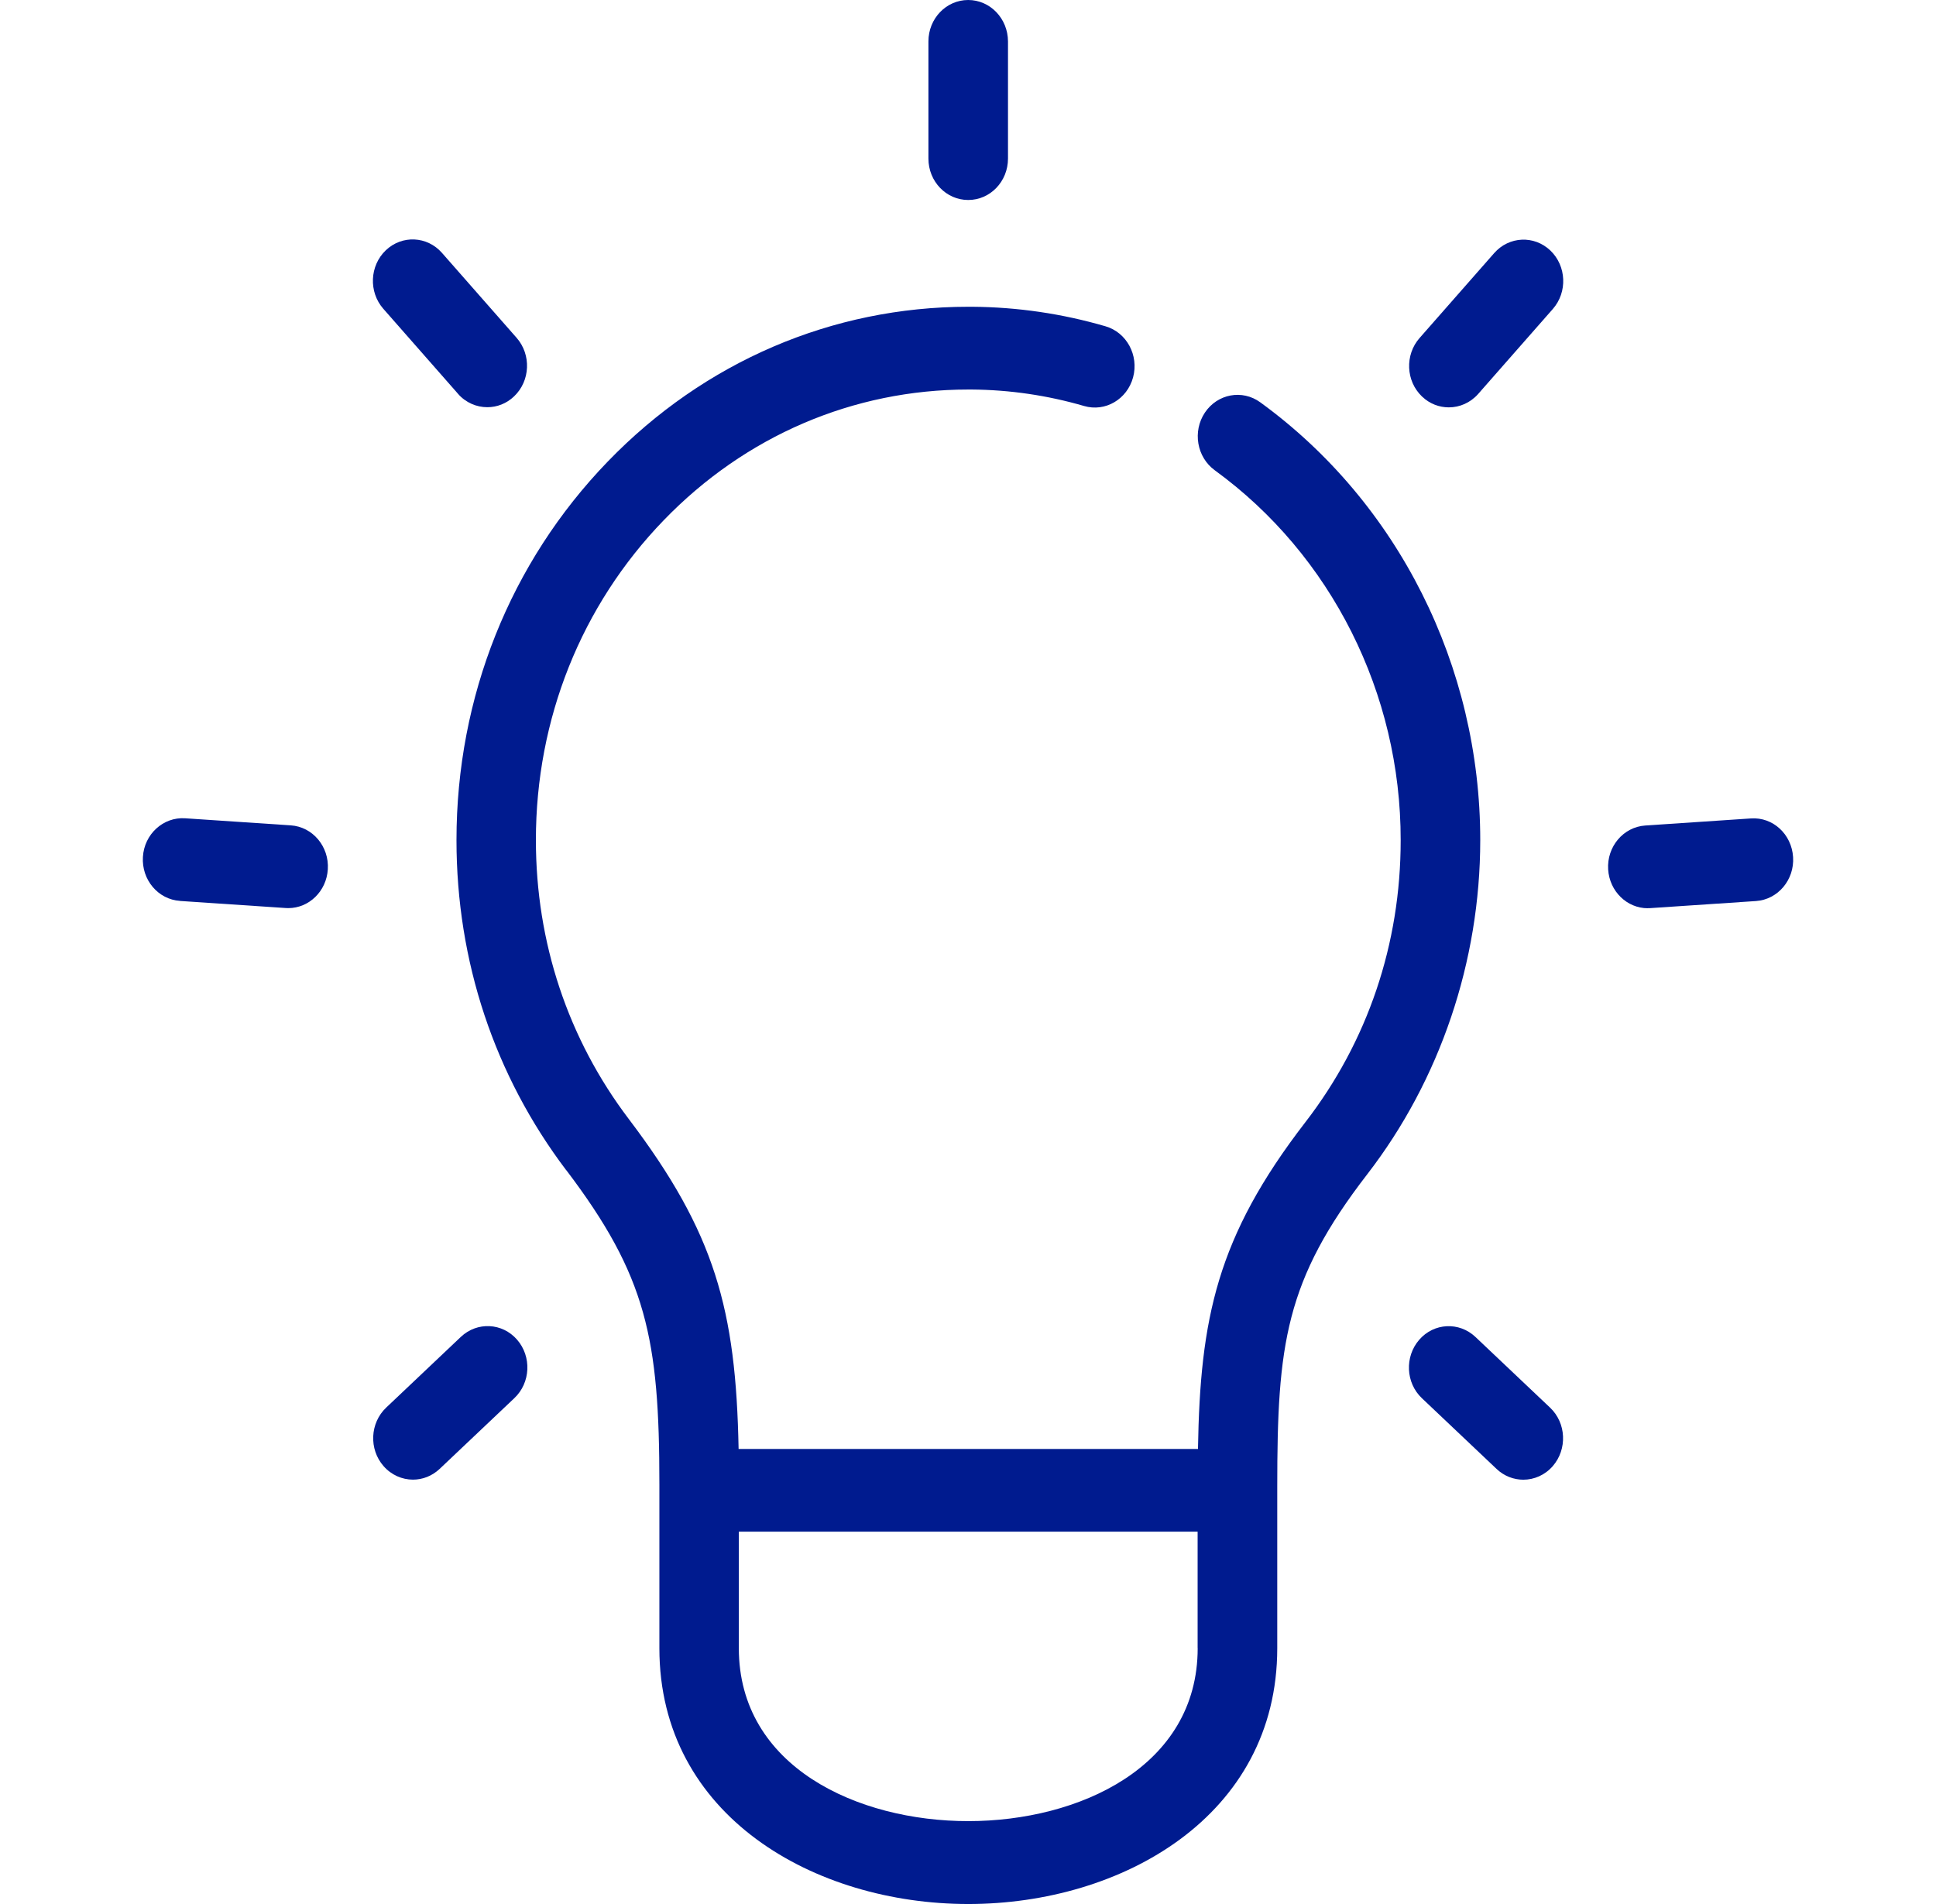
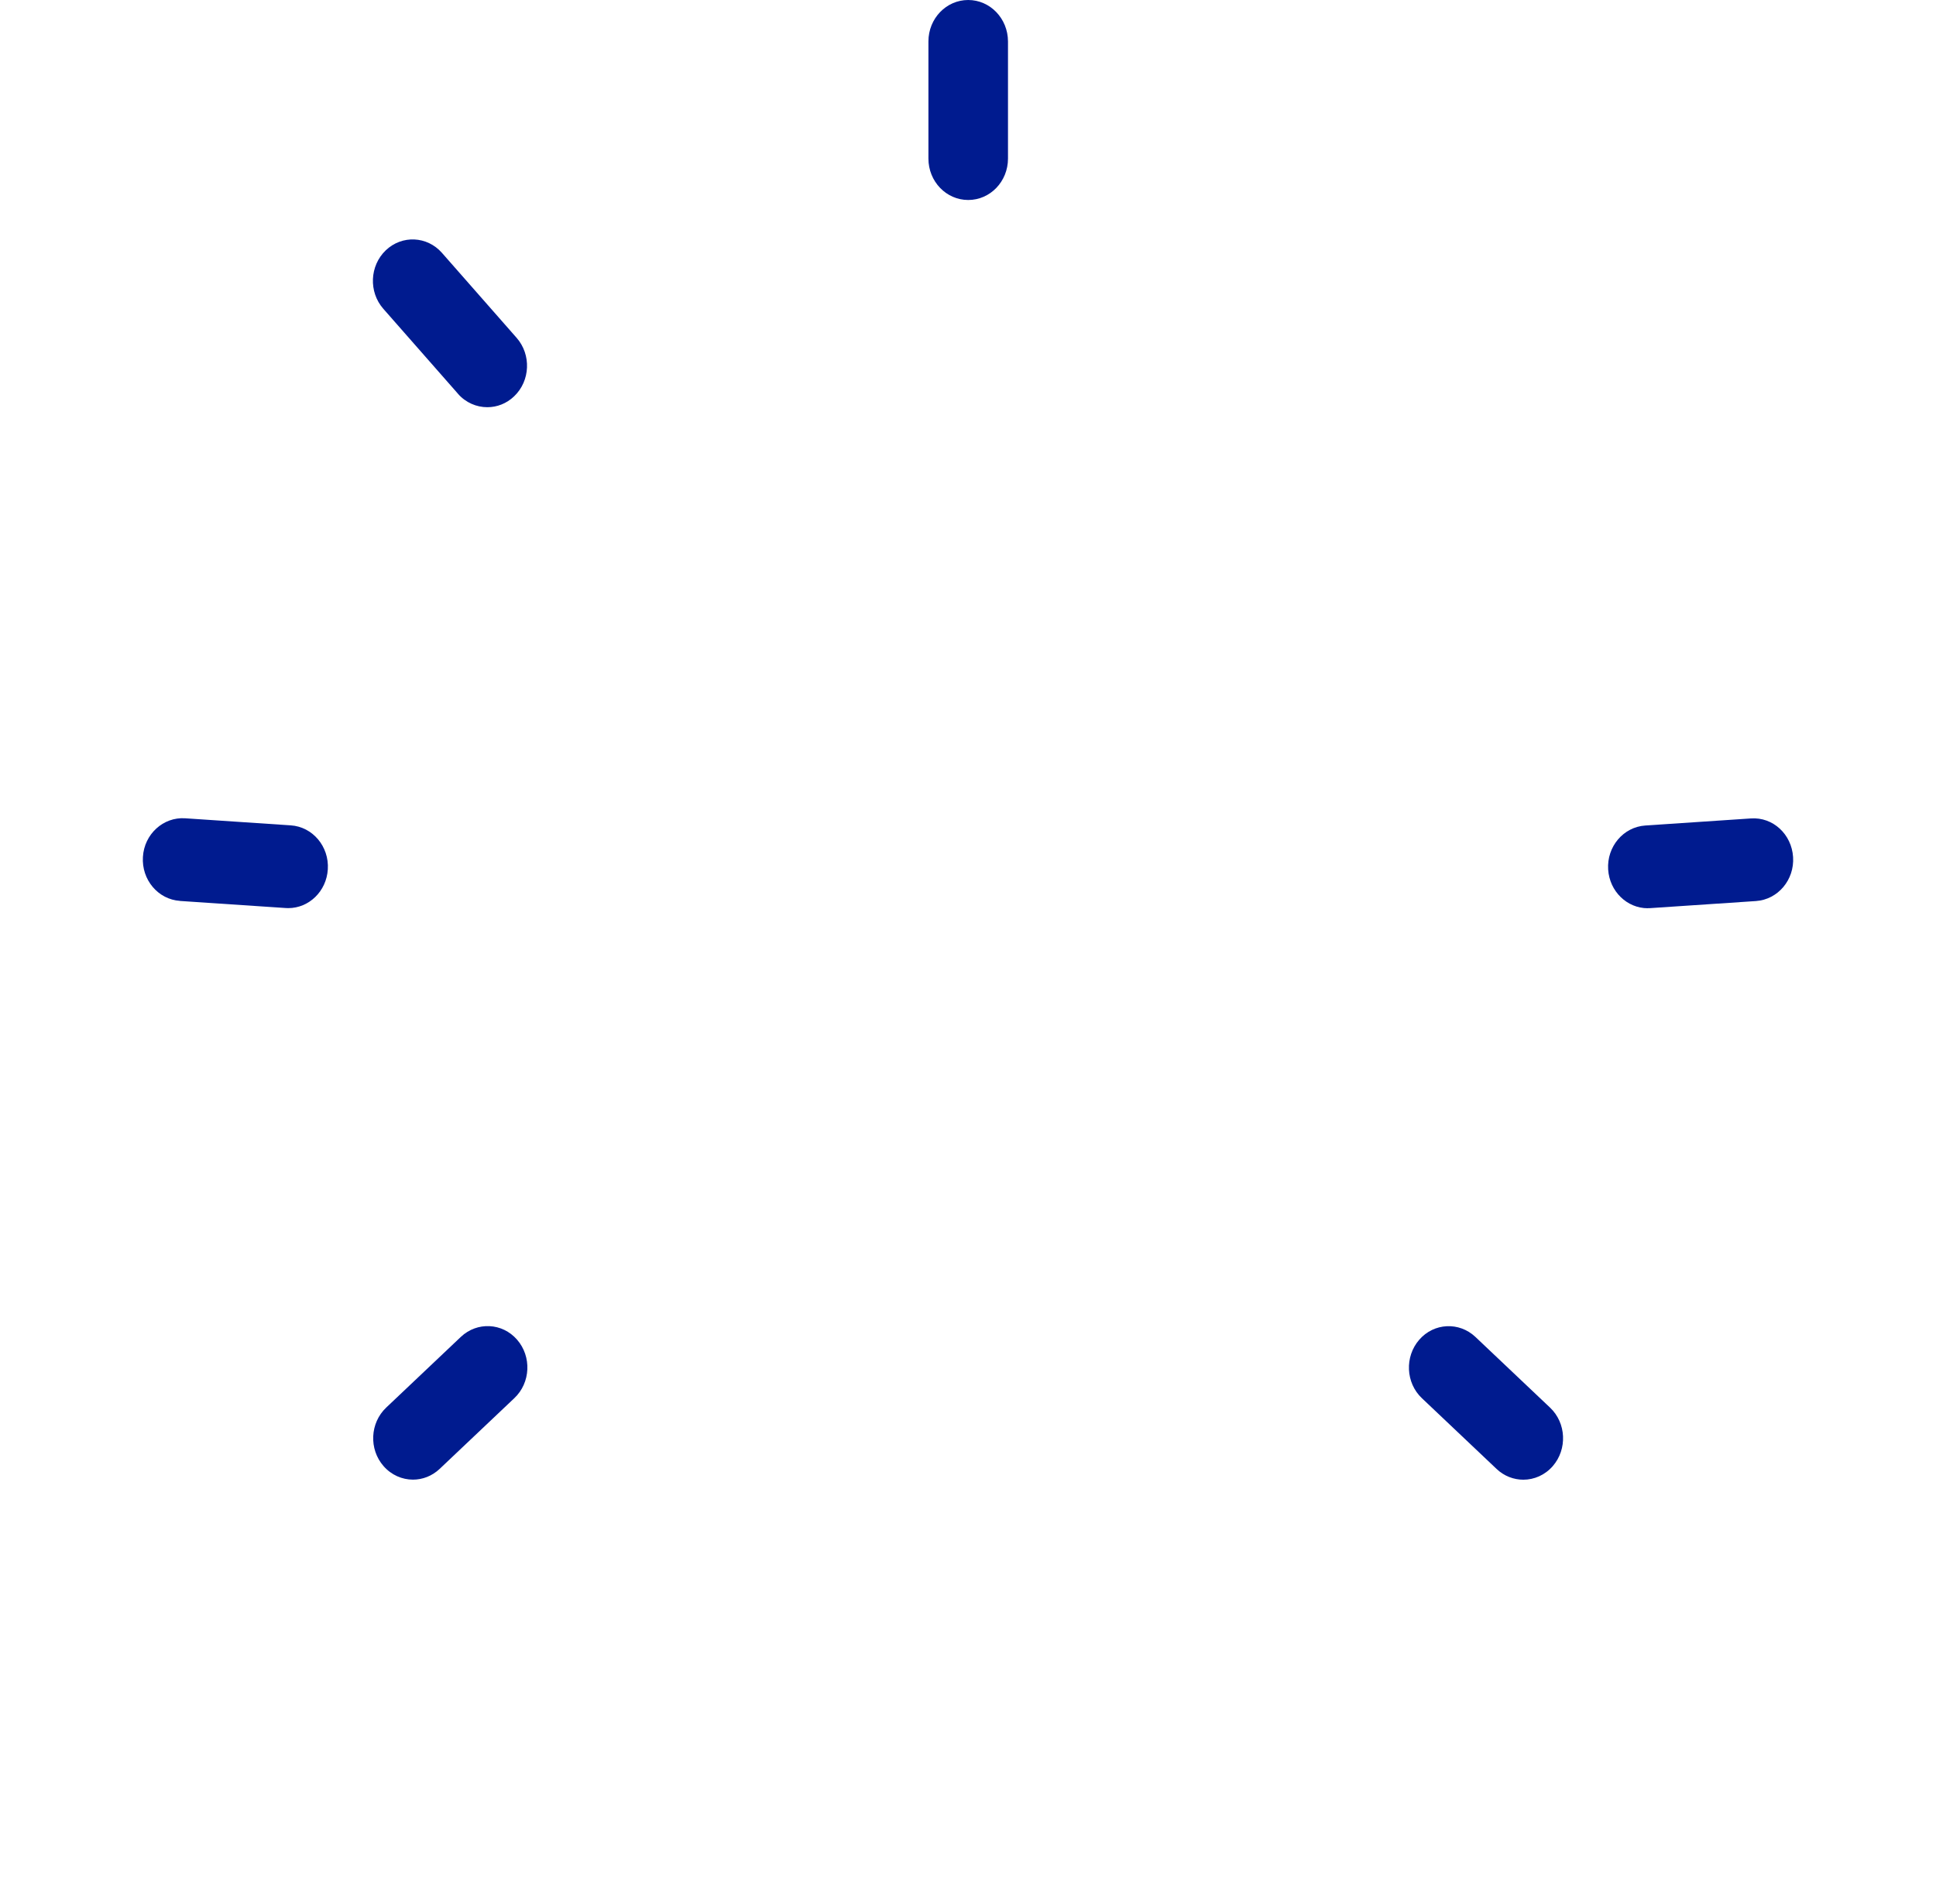
<svg xmlns="http://www.w3.org/2000/svg" width="61" height="60" viewBox="0 0 61 60" fill="none">
  <path d="M30.508 6.302C31.2 6.302 31.76 5.719 31.76 4.997V1.305C31.758 0.584 31.198 0 30.506 0C29.814 0 29.253 0.584 29.253 1.305V4.997C29.253 5.719 29.814 6.302 30.506 6.302H30.508Z" fill="#001B8F" />
-   <path d="M17.841 36.872C20.371 40.21 20.776 42.178 20.776 46.776V46.954C20.776 46.954 20.776 46.959 20.776 46.964V51.939C20.776 57.231 25.672 60 30.51 60C35.349 60 40.244 57.231 40.244 51.939V46.847C40.244 42.367 40.49 40.358 43.084 36.998C45.374 34.029 46.638 30.294 46.64 26.479C46.642 20.997 44.054 15.836 39.709 12.678C39.142 12.265 38.361 12.41 37.965 13.001C37.569 13.592 37.708 14.406 38.275 14.819C41.947 17.49 44.138 21.849 44.133 26.479C44.133 29.748 43.093 32.821 41.13 35.363C38.334 38.986 37.815 41.558 37.746 45.661H23.272C23.188 41.273 22.534 38.855 19.808 35.258C17.896 32.733 16.885 29.696 16.885 26.472C16.885 22.658 18.315 19.08 20.913 16.394C23.483 13.734 26.888 12.275 30.508 12.275C30.544 12.275 30.581 12.275 30.617 12.275C31.82 12.284 33.01 12.46 34.158 12.794C34.825 12.989 35.515 12.583 35.702 11.89C35.888 11.195 35.499 10.476 34.832 10.282C33.47 9.885 32.059 9.677 30.636 9.667C30.592 9.667 30.549 9.667 30.508 9.667C26.223 9.667 22.192 11.397 19.151 14.543C16.077 17.723 14.383 21.961 14.383 26.474C14.383 30.292 15.58 33.889 17.843 36.879L17.841 36.872ZM37.737 51.937C37.737 55.681 33.989 57.388 30.508 57.388C27.026 57.388 23.279 55.681 23.279 51.937V48.266H37.735V51.937H37.737Z" fill="#001B8F" />
-   <path d="M45.65 12.837C45.989 12.837 46.326 12.695 46.574 12.415L48.926 9.738C49.393 9.207 49.359 8.381 48.849 7.894C48.339 7.408 47.547 7.444 47.08 7.975L44.728 10.652C44.261 11.183 44.295 12.009 44.805 12.495C45.046 12.726 45.349 12.837 45.65 12.837Z" fill="#001B8F" />
  <path d="M14.521 42.128L12.169 44.356C11.657 44.84 11.618 45.666 12.085 46.2C12.331 46.482 12.672 46.627 13.012 46.627C13.312 46.627 13.613 46.515 13.854 46.287L16.206 44.059C16.719 43.575 16.757 42.749 16.291 42.215C15.826 41.682 15.034 41.644 14.521 42.128Z" fill="#001B8F" />
  <path d="M51.918 28.619C51.946 28.619 51.973 28.619 52 28.617L55.329 28.394C56.019 28.346 56.543 27.727 56.497 27.008C56.452 26.289 55.862 25.741 55.167 25.791L51.839 26.014C51.149 26.061 50.625 26.68 50.67 27.399C50.714 28.09 51.265 28.621 51.918 28.621V28.619Z" fill="#001B8F" />
  <path d="M5.671 28.391L9 28.614C9.027 28.614 9.054 28.617 9.082 28.617C9.738 28.617 10.286 28.085 10.329 27.395C10.375 26.676 9.851 26.054 9.161 26.009L5.832 25.786C5.145 25.741 4.546 26.284 4.503 27.003C4.457 27.722 4.981 28.344 5.671 28.389V28.391Z" fill="#001B8F" />
  <path d="M46.488 42.13C45.975 41.646 45.183 41.684 44.718 42.218C44.254 42.752 44.29 43.578 44.803 44.062L47.155 46.29C47.394 46.517 47.697 46.629 47.997 46.629C48.339 46.629 48.678 46.484 48.924 46.202C49.389 45.668 49.352 44.842 48.84 44.358L46.488 42.13Z" fill="#001B8F" />
  <path d="M14.43 12.41C14.676 12.69 15.015 12.832 15.355 12.832C15.658 12.832 15.96 12.719 16.2 12.488C16.71 12.002 16.744 11.176 16.277 10.645L13.925 7.968C13.458 7.437 12.666 7.401 12.156 7.887C11.646 8.374 11.611 9.2 12.078 9.731L14.43 12.408V12.41Z" fill="#001B8F" />
</svg>